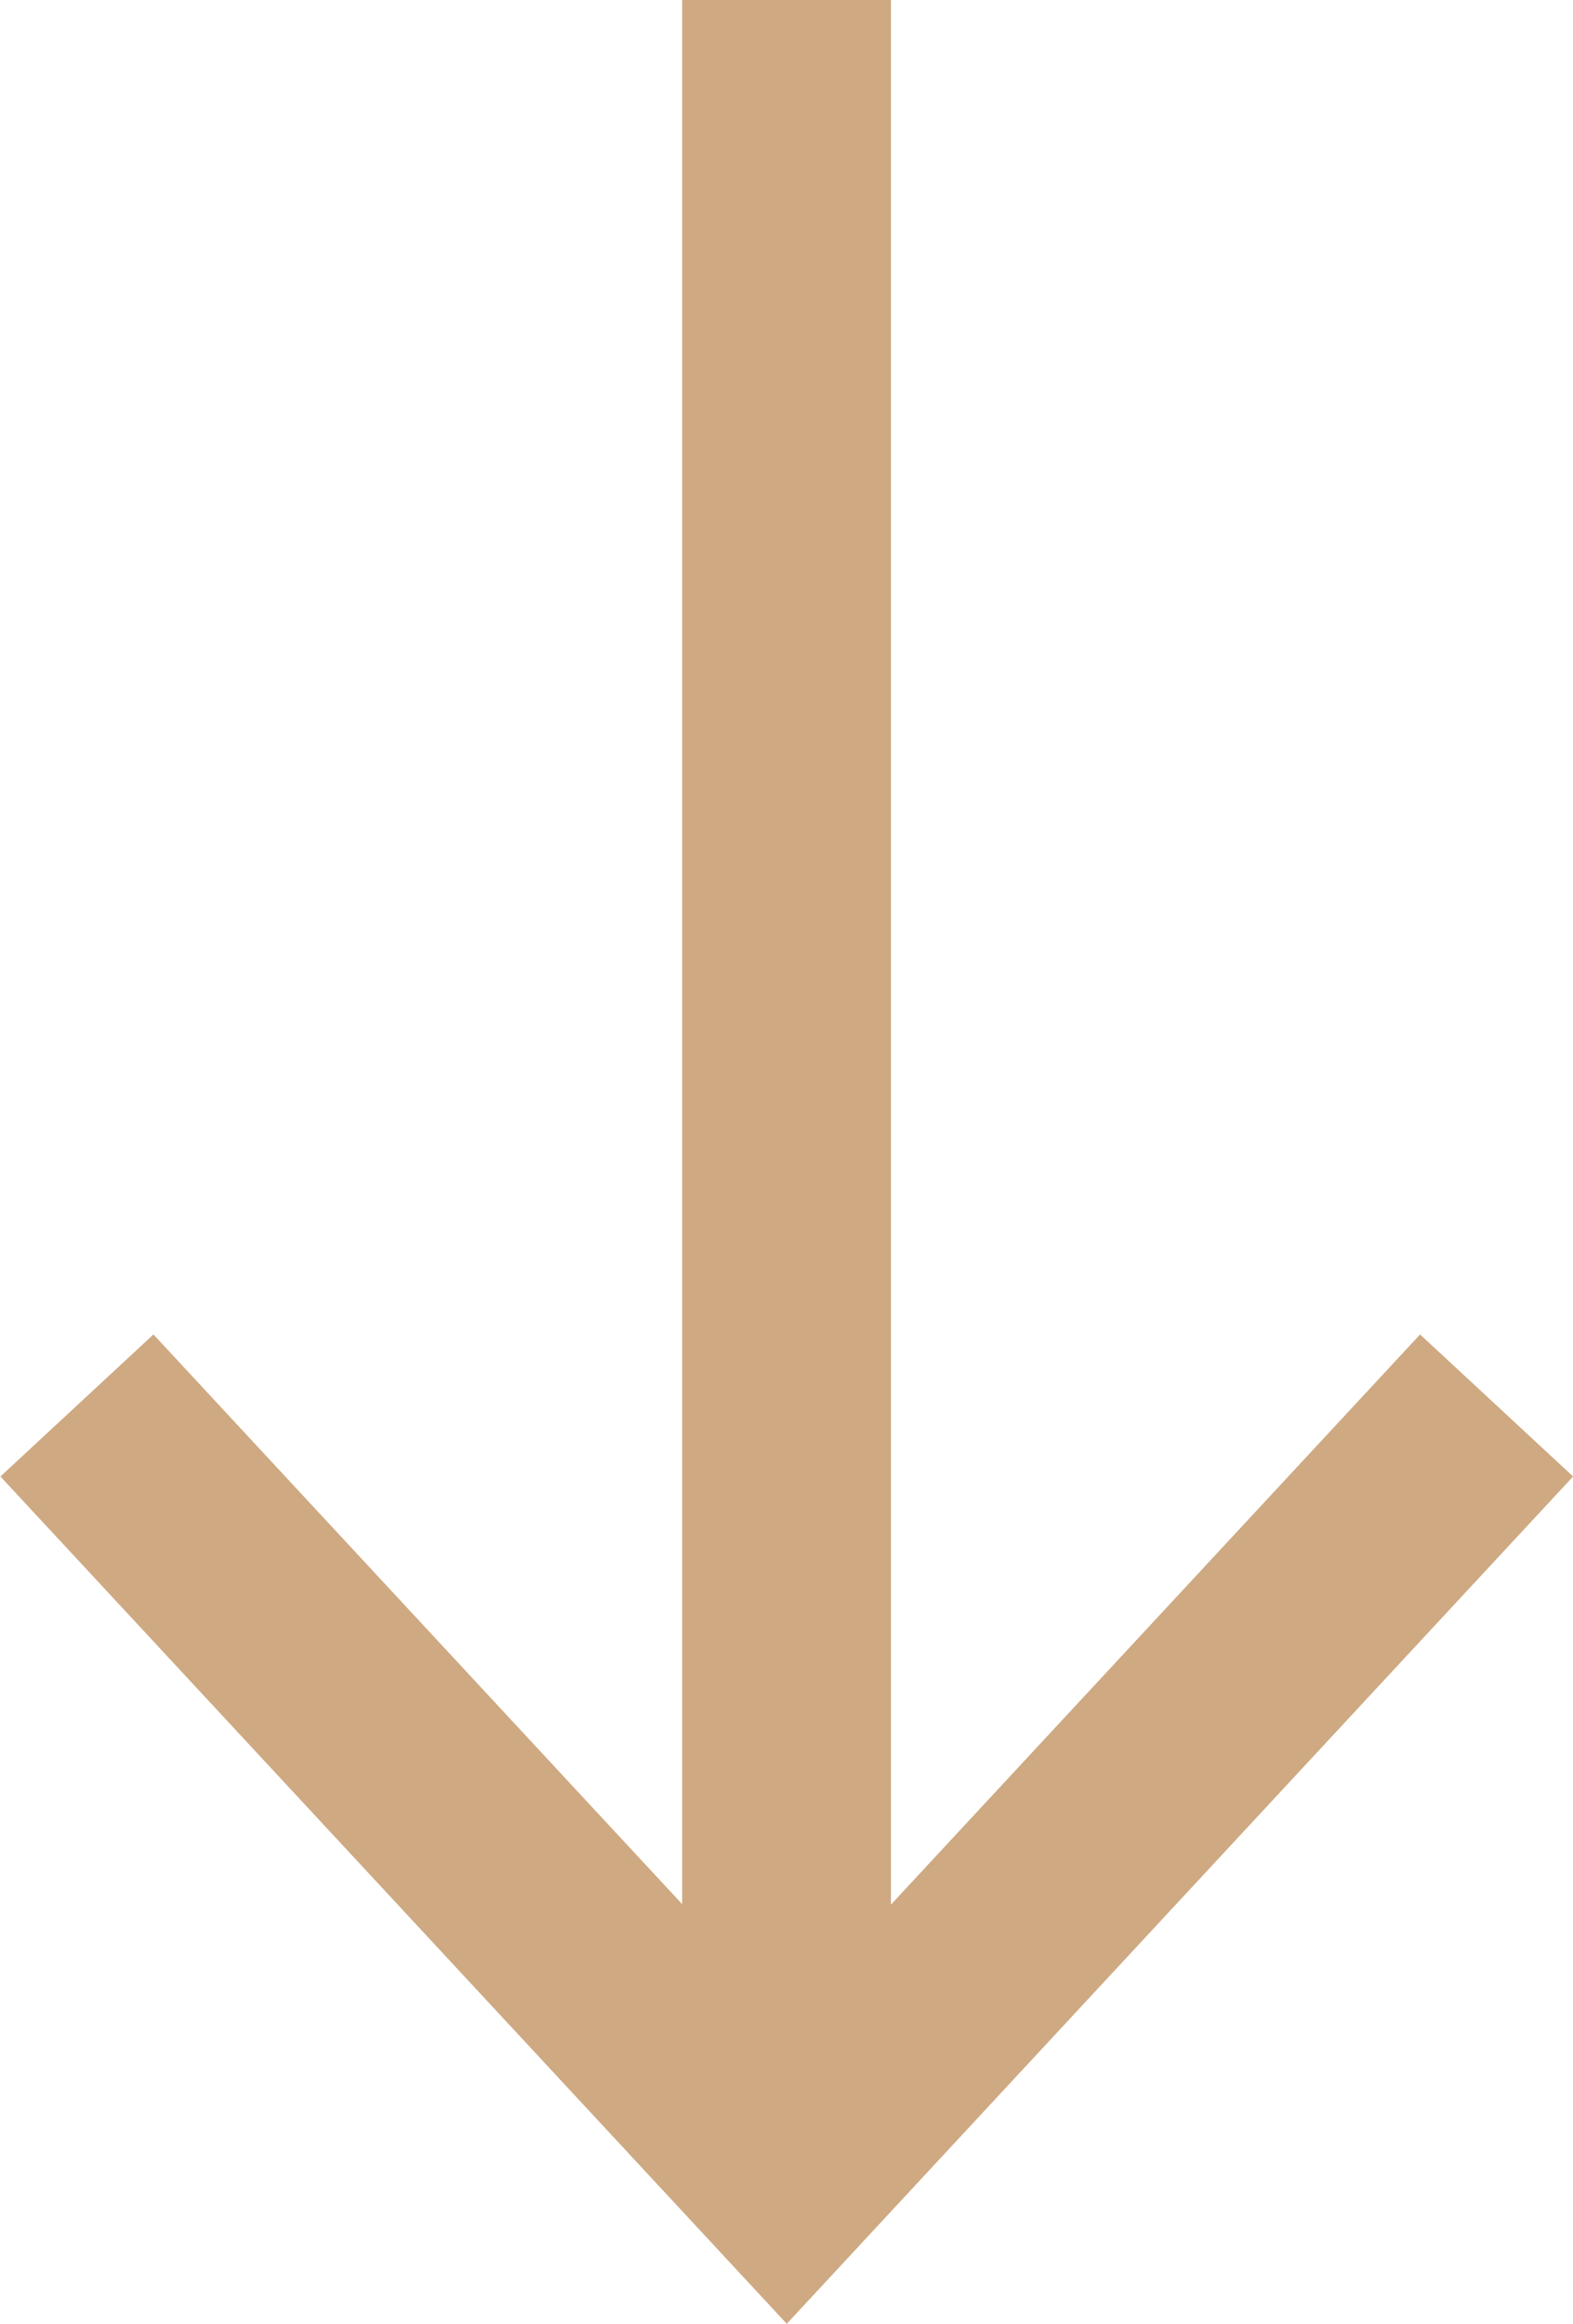
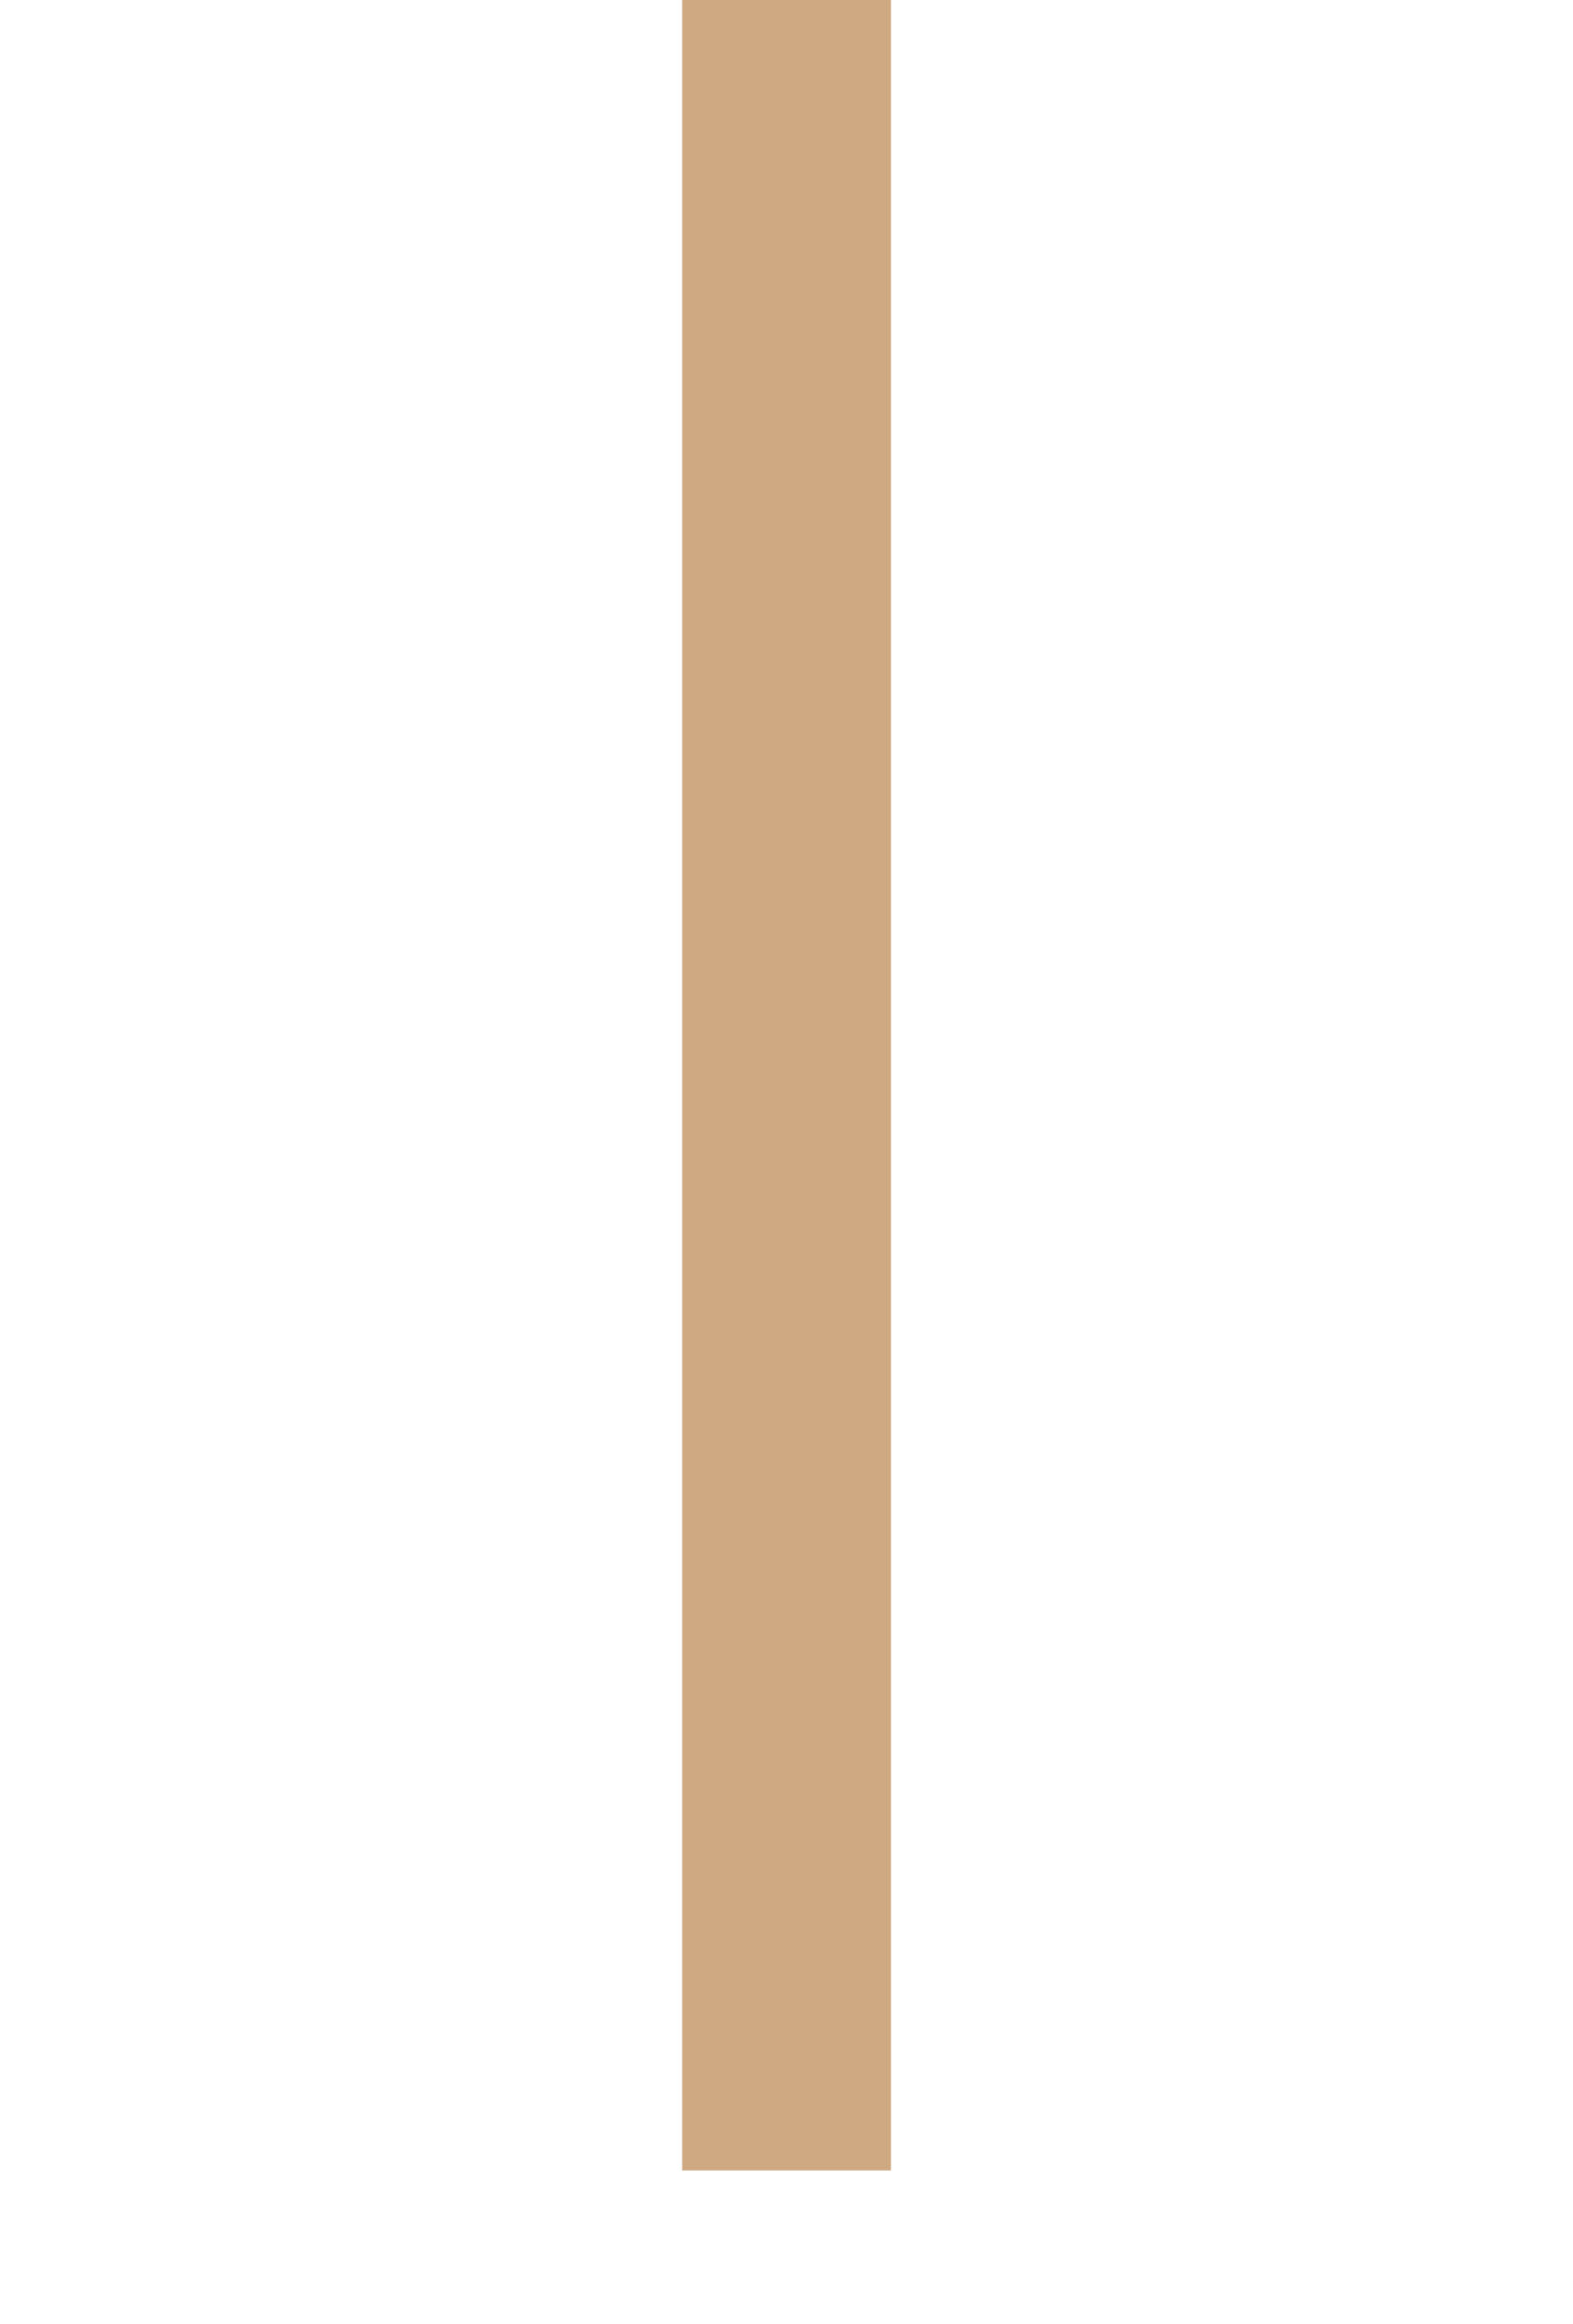
<svg xmlns="http://www.w3.org/2000/svg" width="15.069" height="22.259" viewBox="0 0 15.069 22.259">
  <g id="Icon_feather-arrow-right" data-name="Icon feather-arrow-right" transform="translate(14.337 4.705) rotate(90)">
    <path id="Path_10" data-name="Path 10" d="M7.5,18H28.289" transform="translate(-12.205 -11.198)" fill="none" stroke="#cea982" stroke-linejoin="round" stroke-width="2" />
-     <path id="Path_11" data-name="Path 11" d="M18,7.5l7.326,6.8L18,21.1" transform="translate(-9.243 -7.5)" fill="none" stroke="#cea982" stroke-width="2" />
  </g>
</svg>